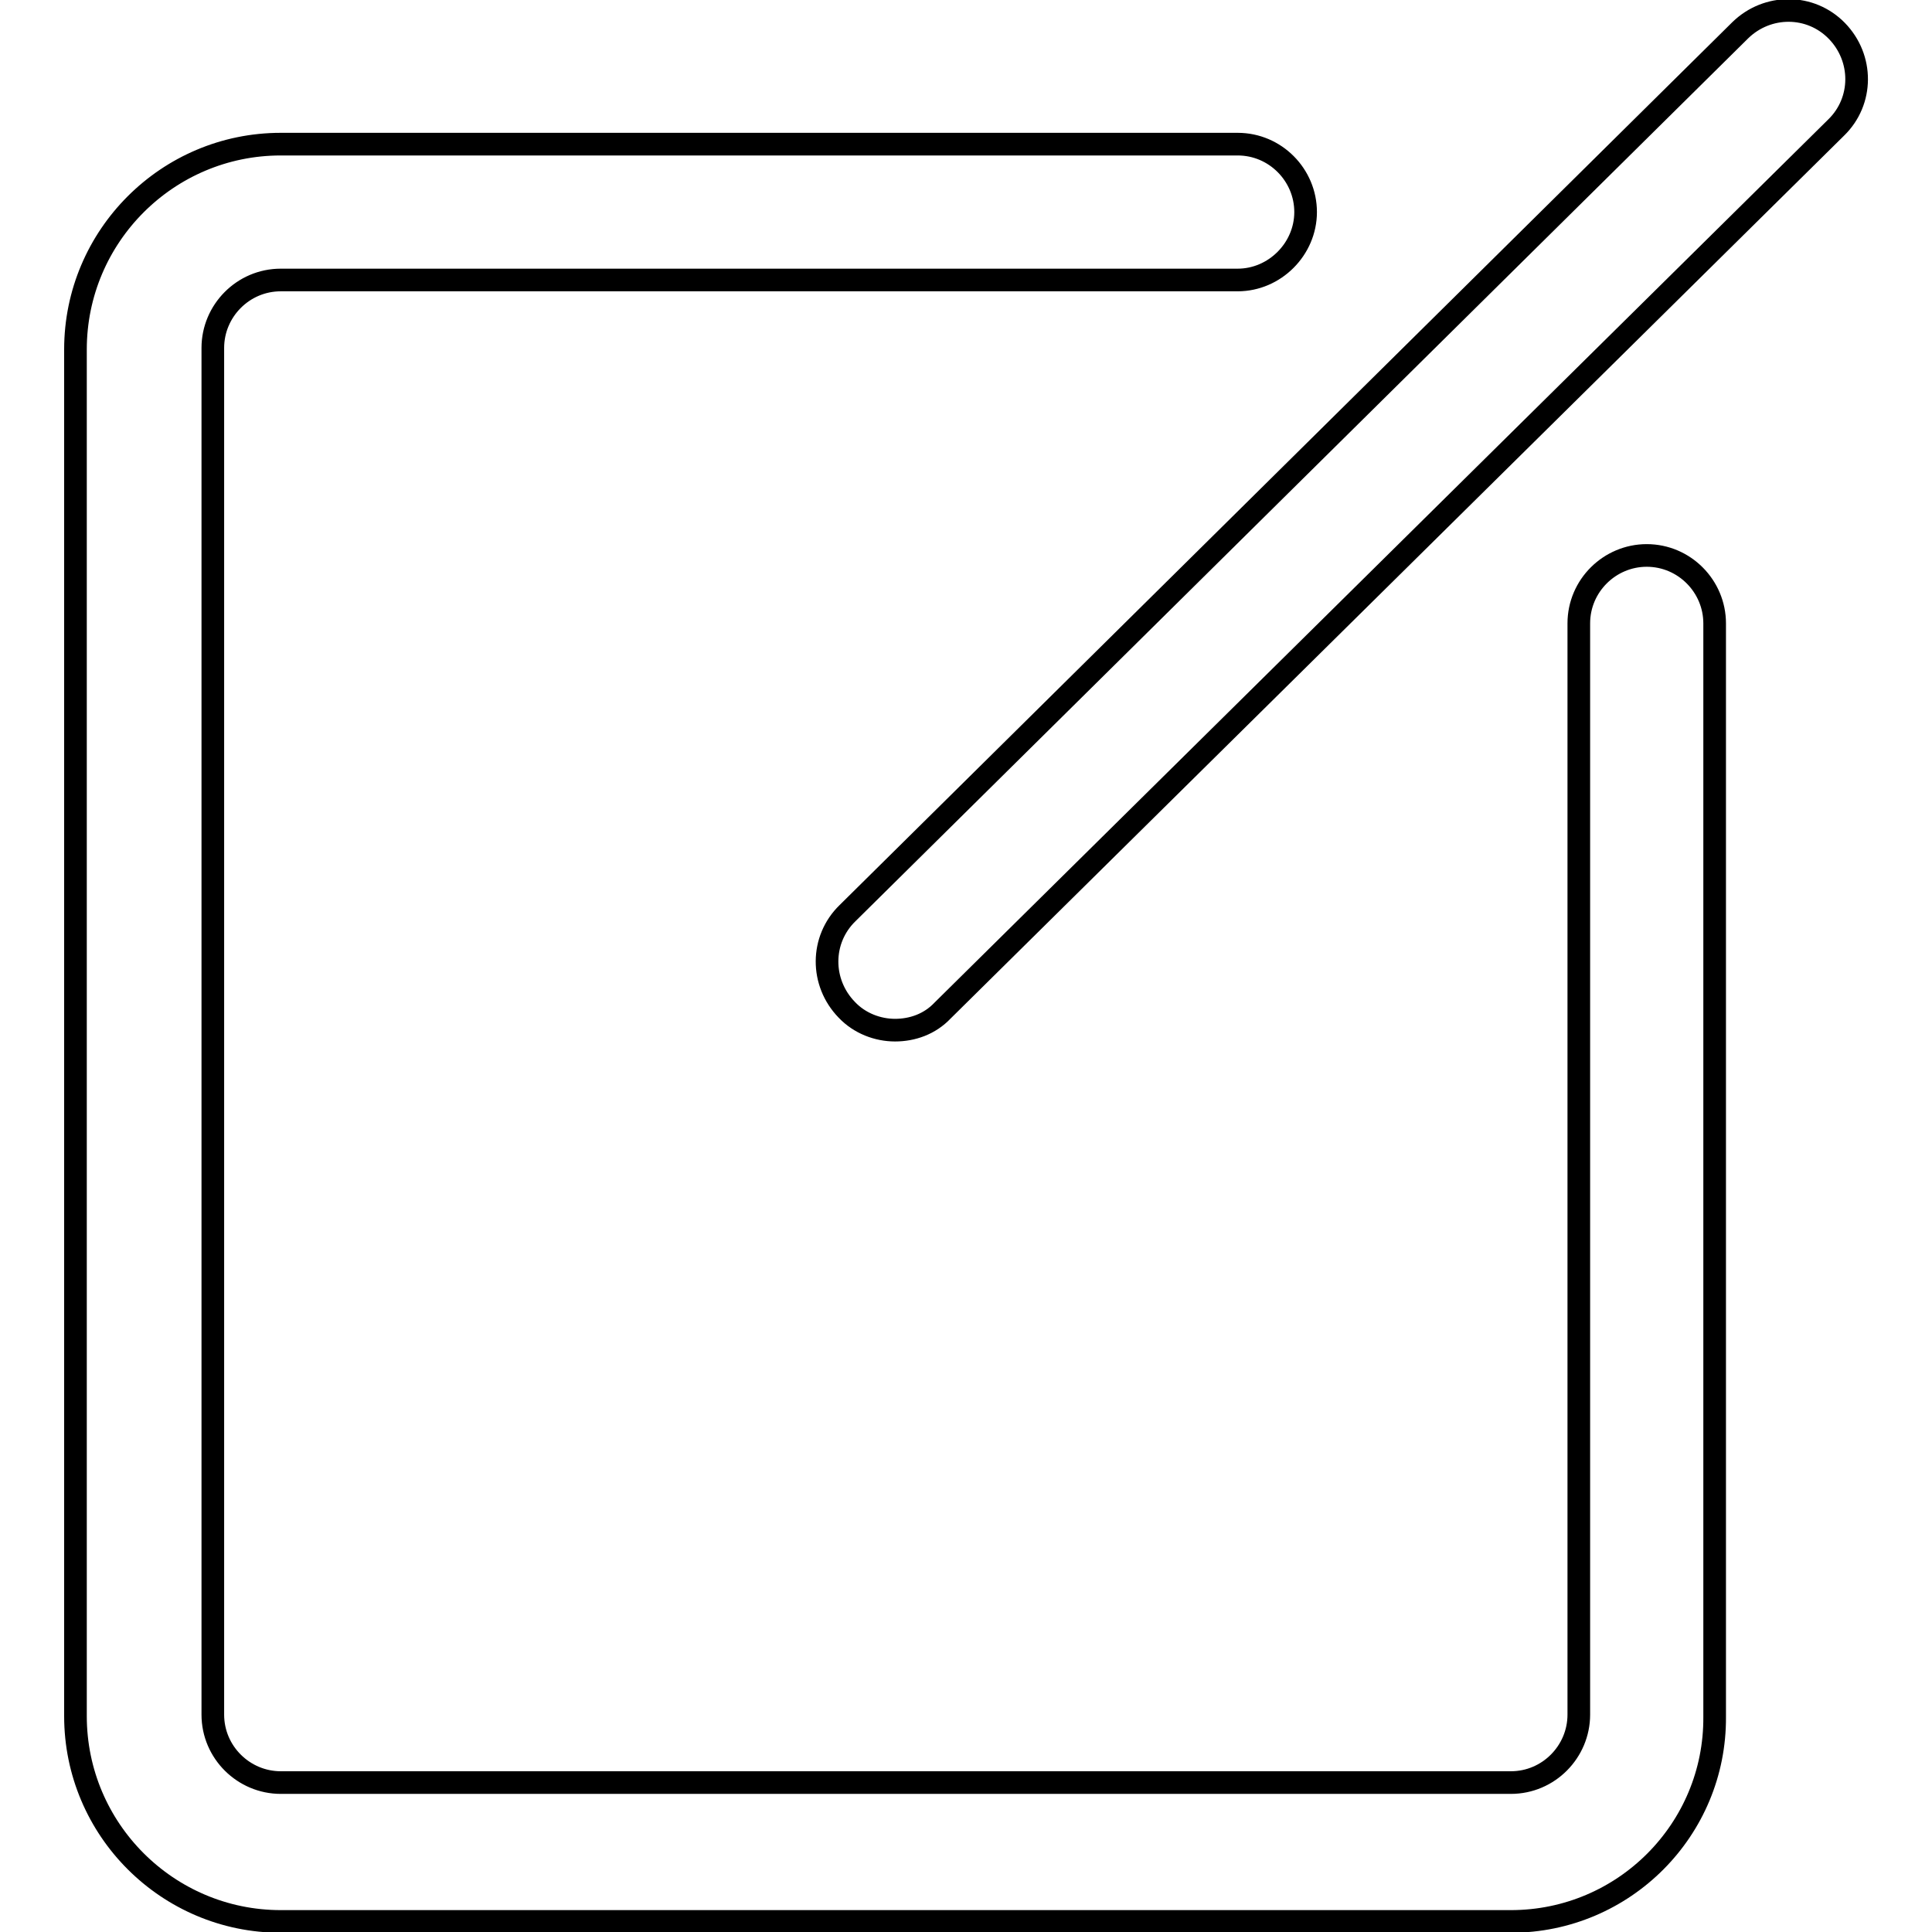
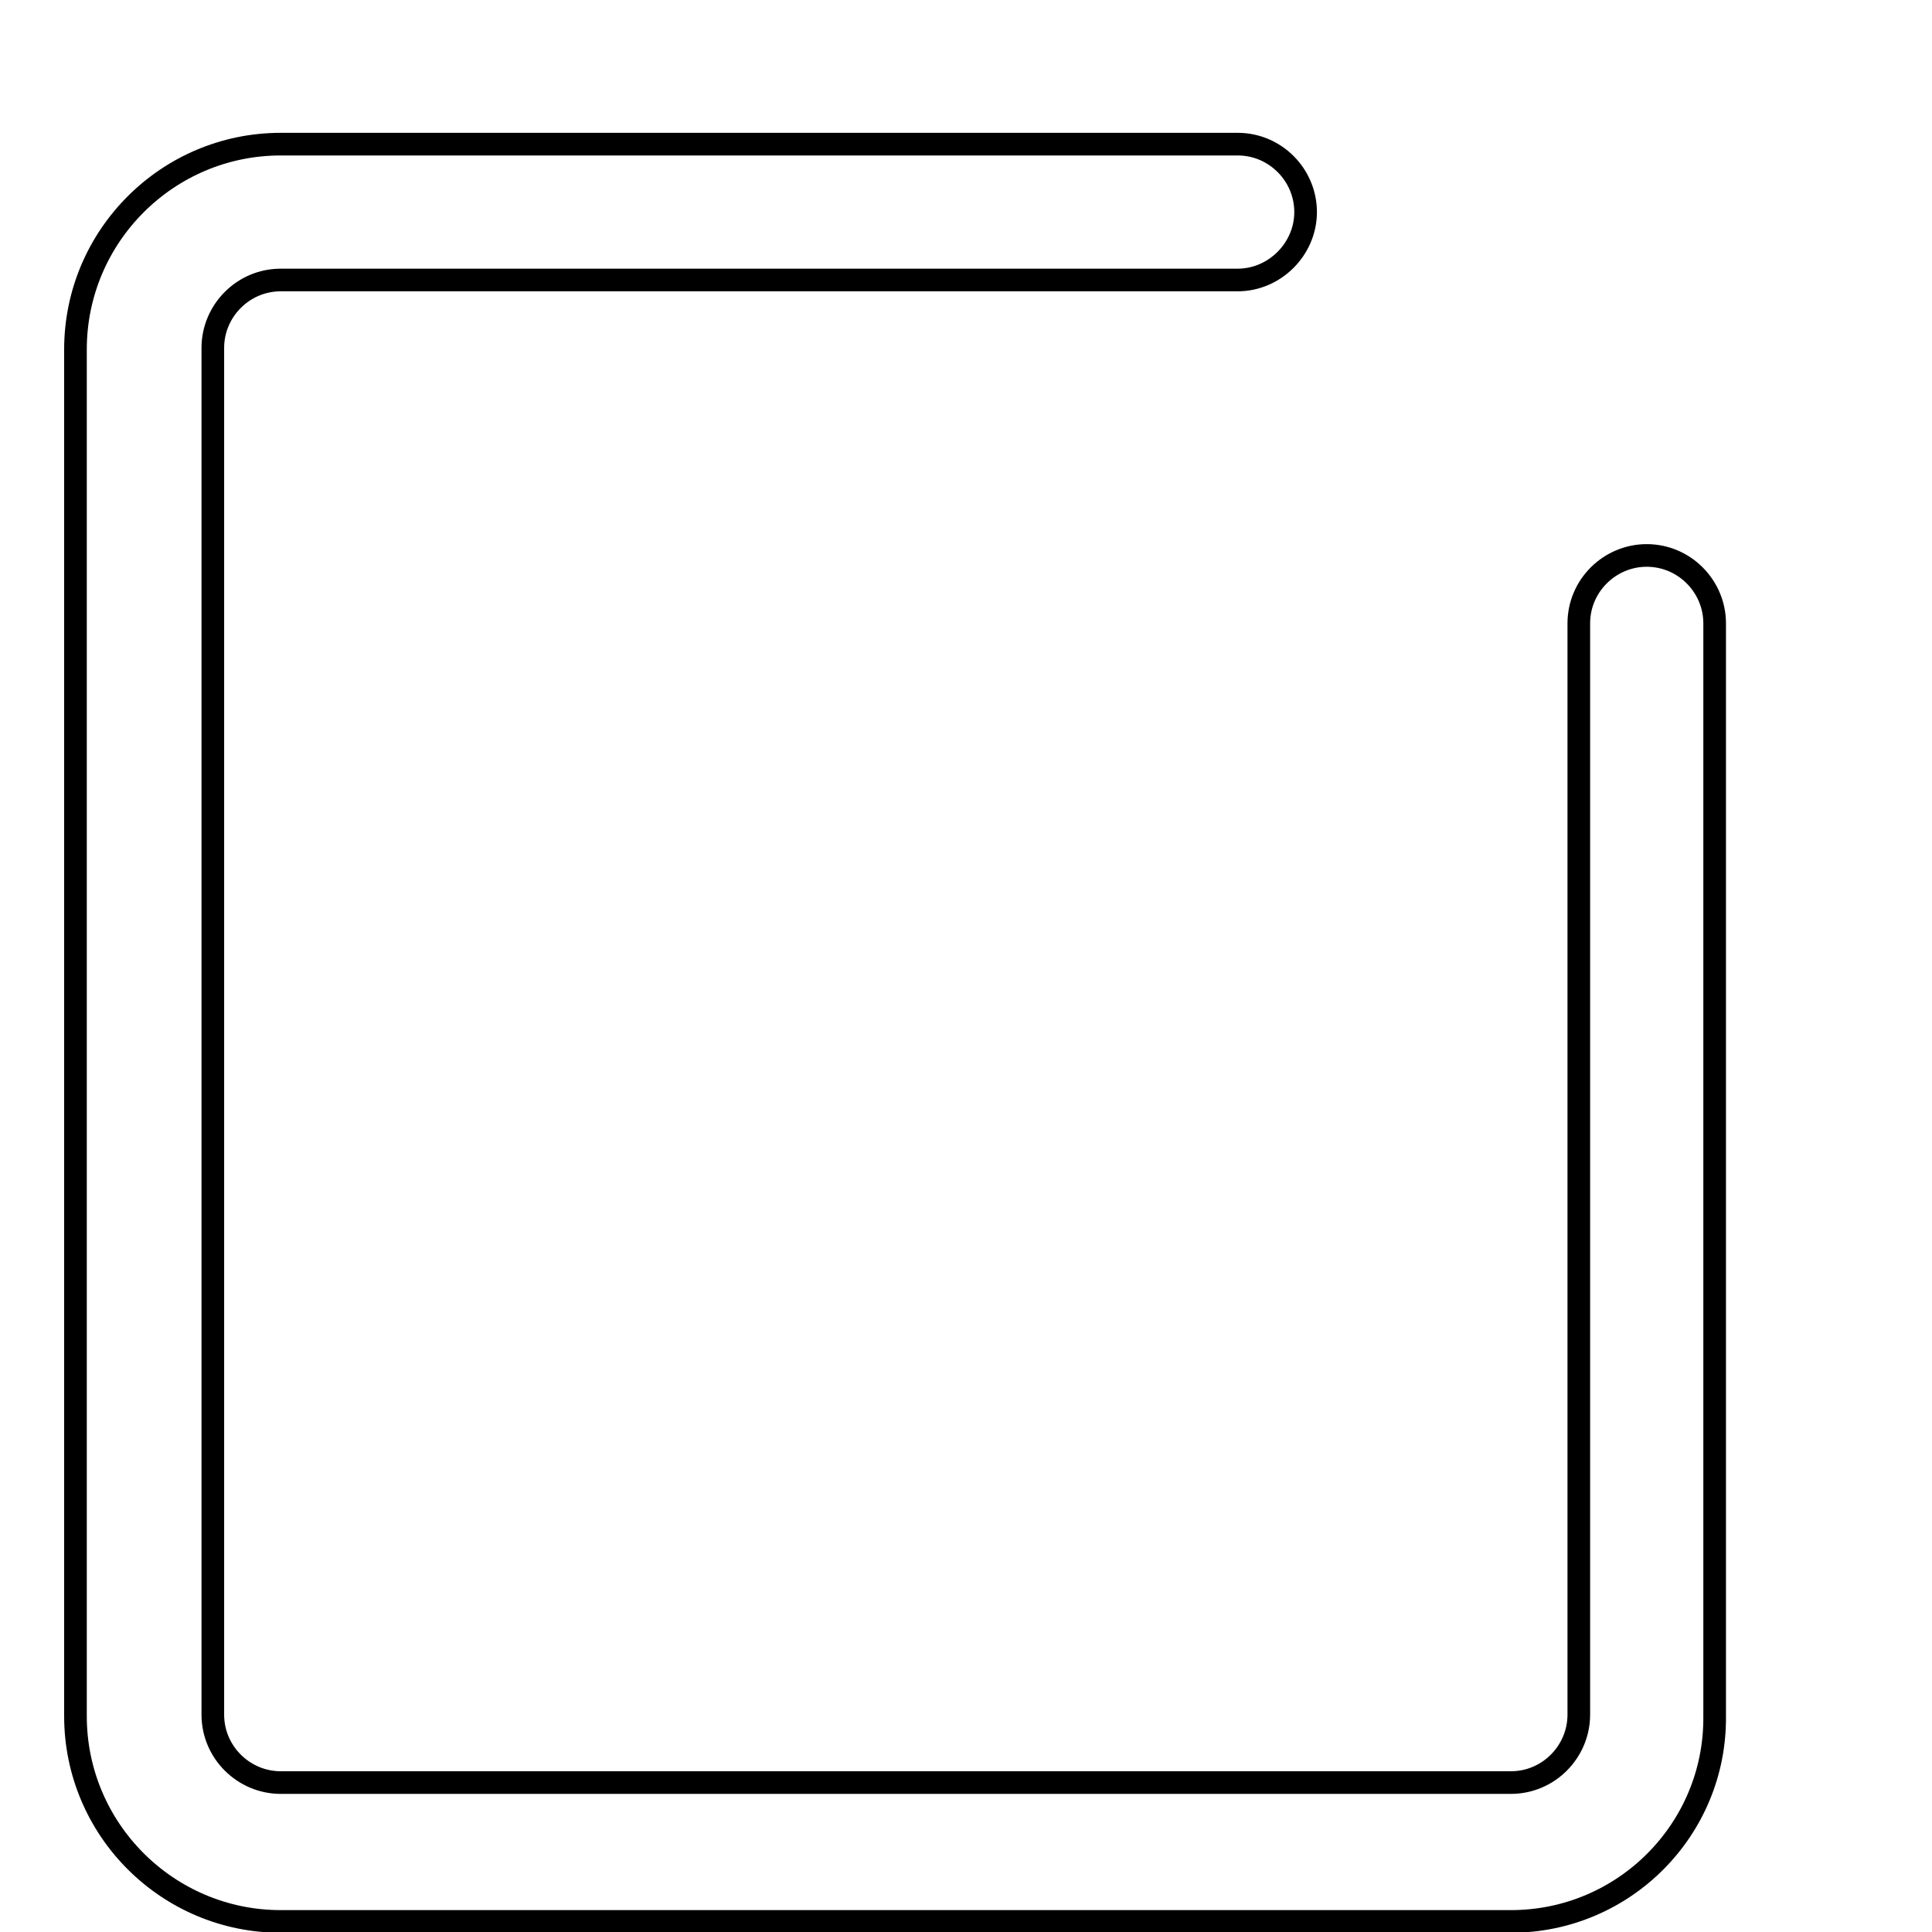
<svg xmlns="http://www.w3.org/2000/svg" version="1.1" x="0px" y="0px" viewBox="0 0 256 256" enable-background="new 0 0 256 256" xml:space="preserve">
  <g>
    <g>
      <path stroke-width="3" fill-opacity="0" stroke="#000000" d="M200.2,254.6h-163c-15,0-27.2-12.2-27.2-27.2V46.3c0-15,12.2-27.2,27.2-27.2h126.8c5,0,9,4.1,9,9s-4.1,9-9,9H37.2c-5,0-9,4.1-9,9v181.1c0,5,4.1,9,9,9h163c5,0,9-4.1,9-9V82.6c0-5,4.1-9,9-9c5,0,9,4.1,9,9v144.9C227.3,242.4,215.2,254.6,200.2,254.6z" />
-       <path stroke-width="3" fill-opacity="0" stroke="#000000" d="M118.6,136.5c-2.3,0-4.7-0.9-6.4-2.7c-3.5-3.6-3.5-9.3,0.1-12.8L230.6,4c3.6-3.5,9.3-3.5,12.8,0.1c3.5,3.6,3.5,9.3-0.1,12.8L124.9,133.9C123.2,135.7,120.9,136.5,118.6,136.5z" />
    </g>
  </g>
</svg>